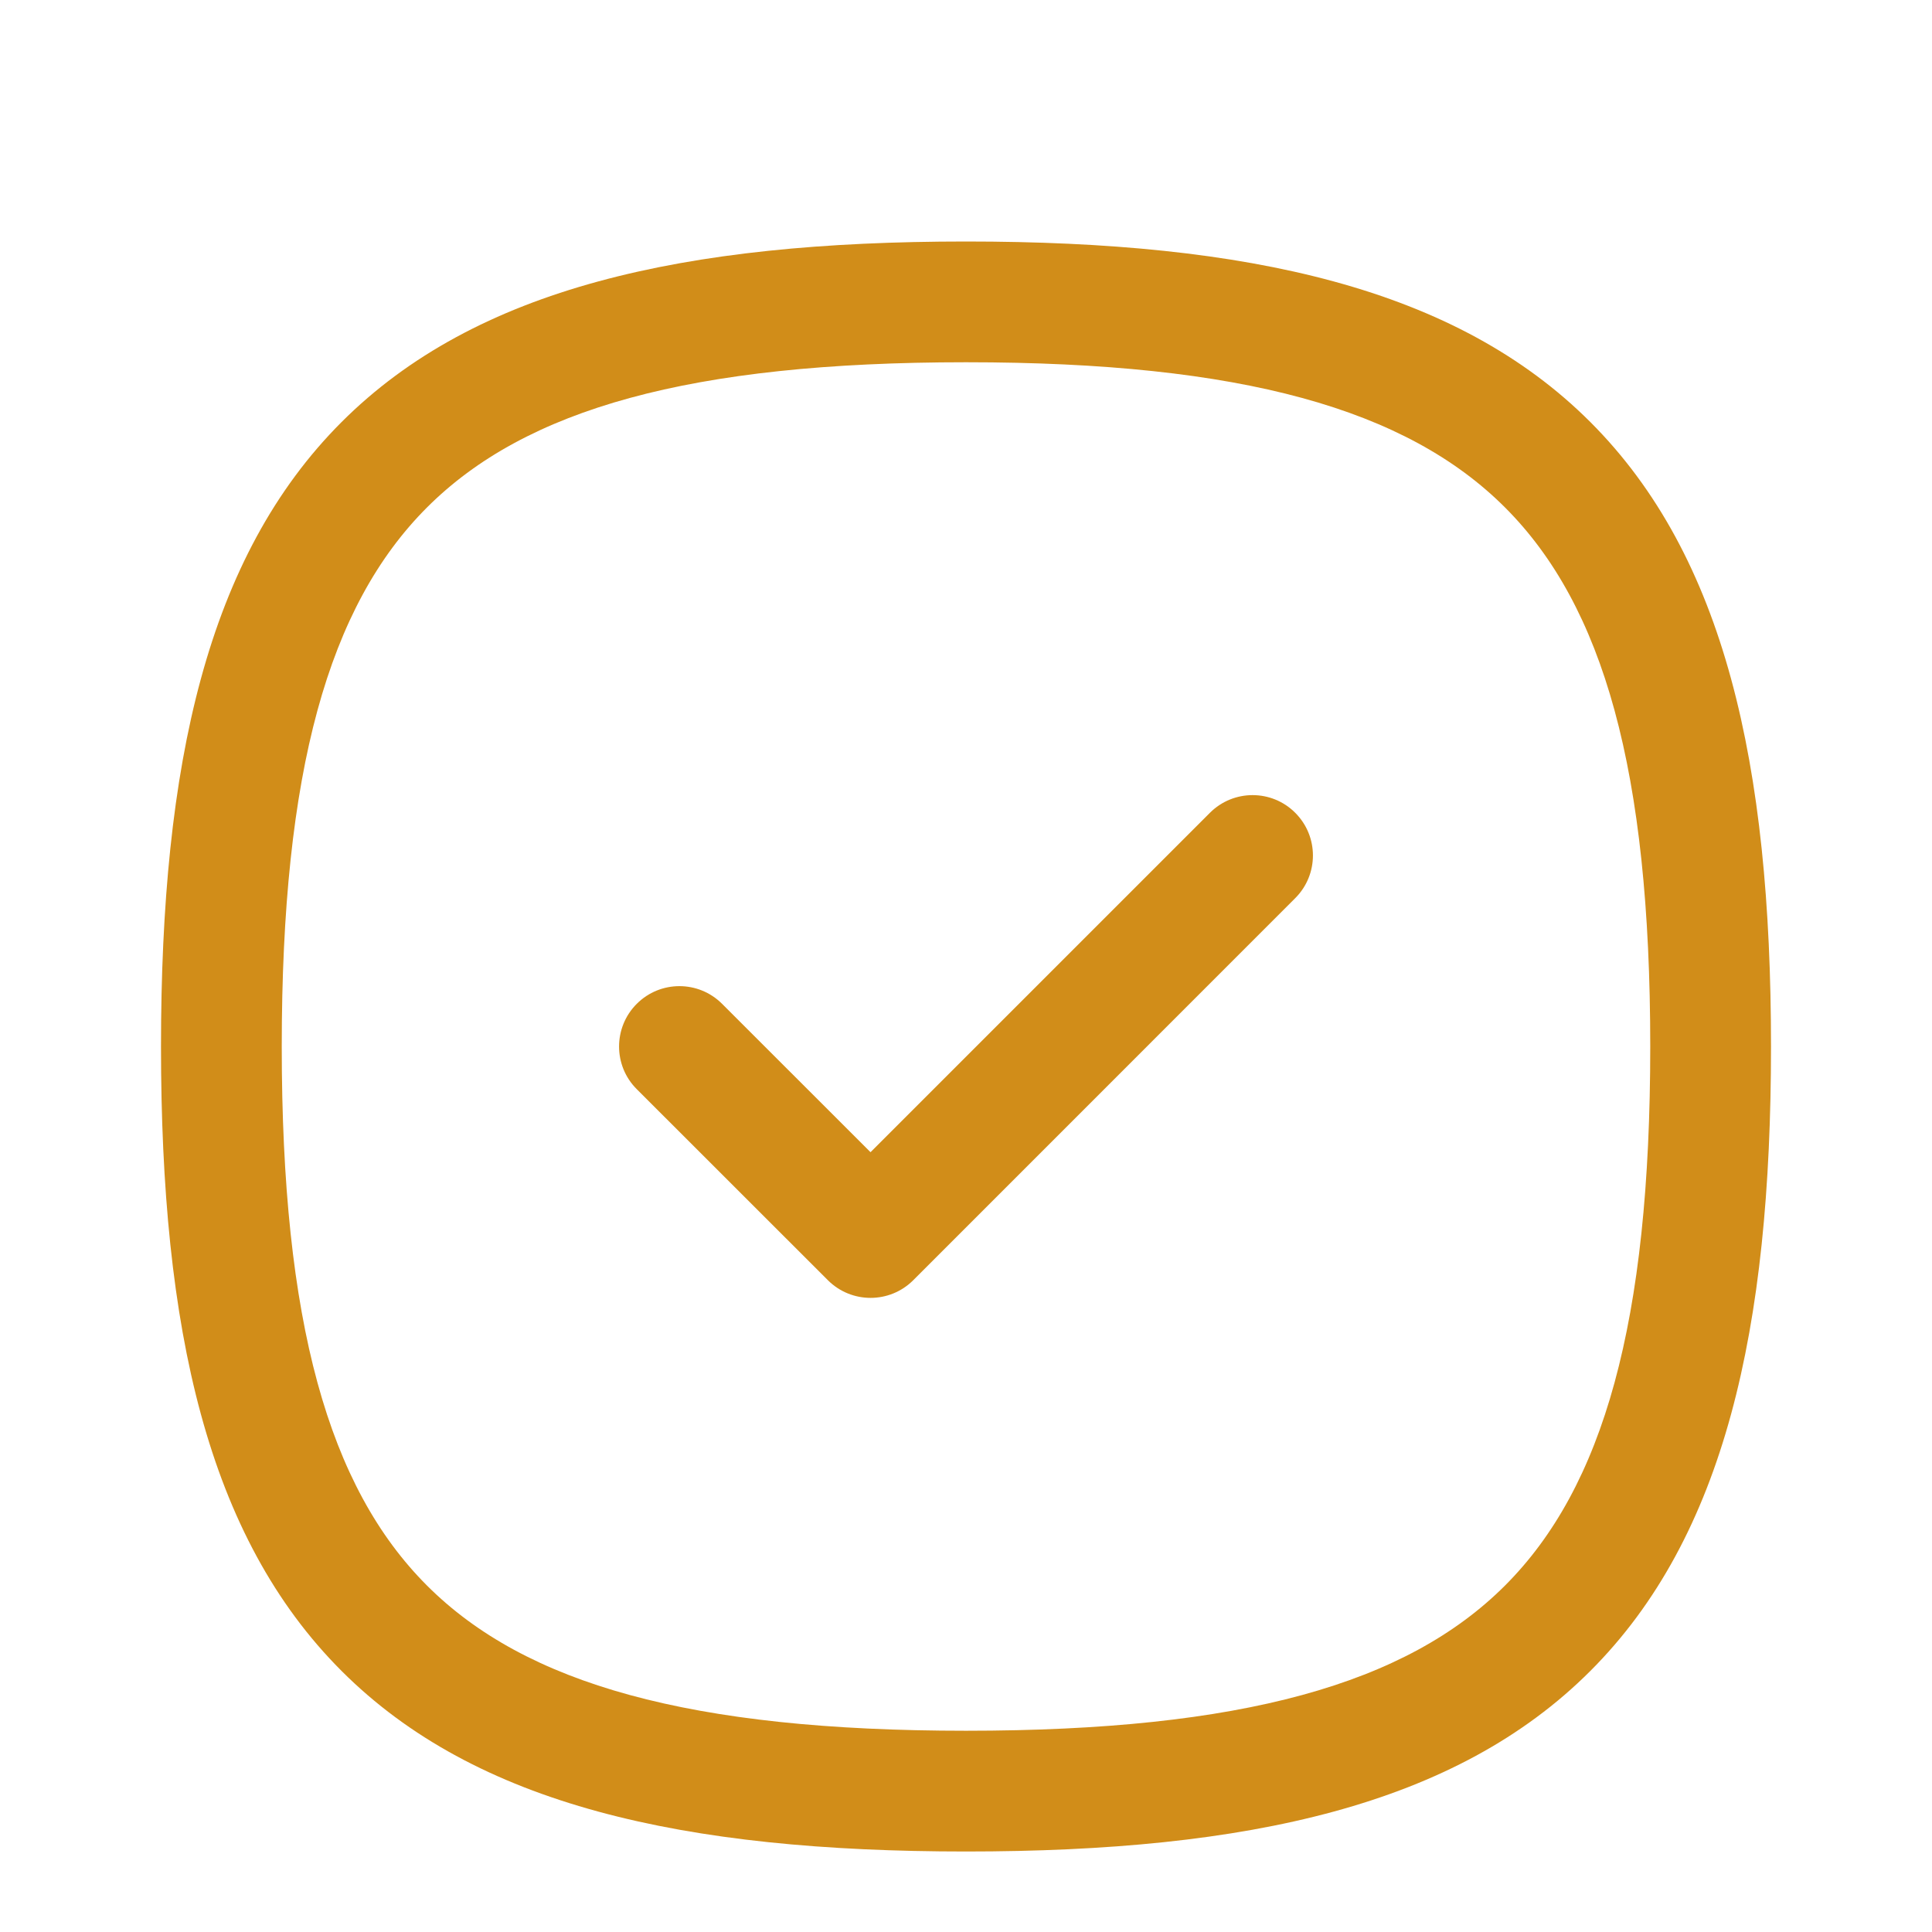
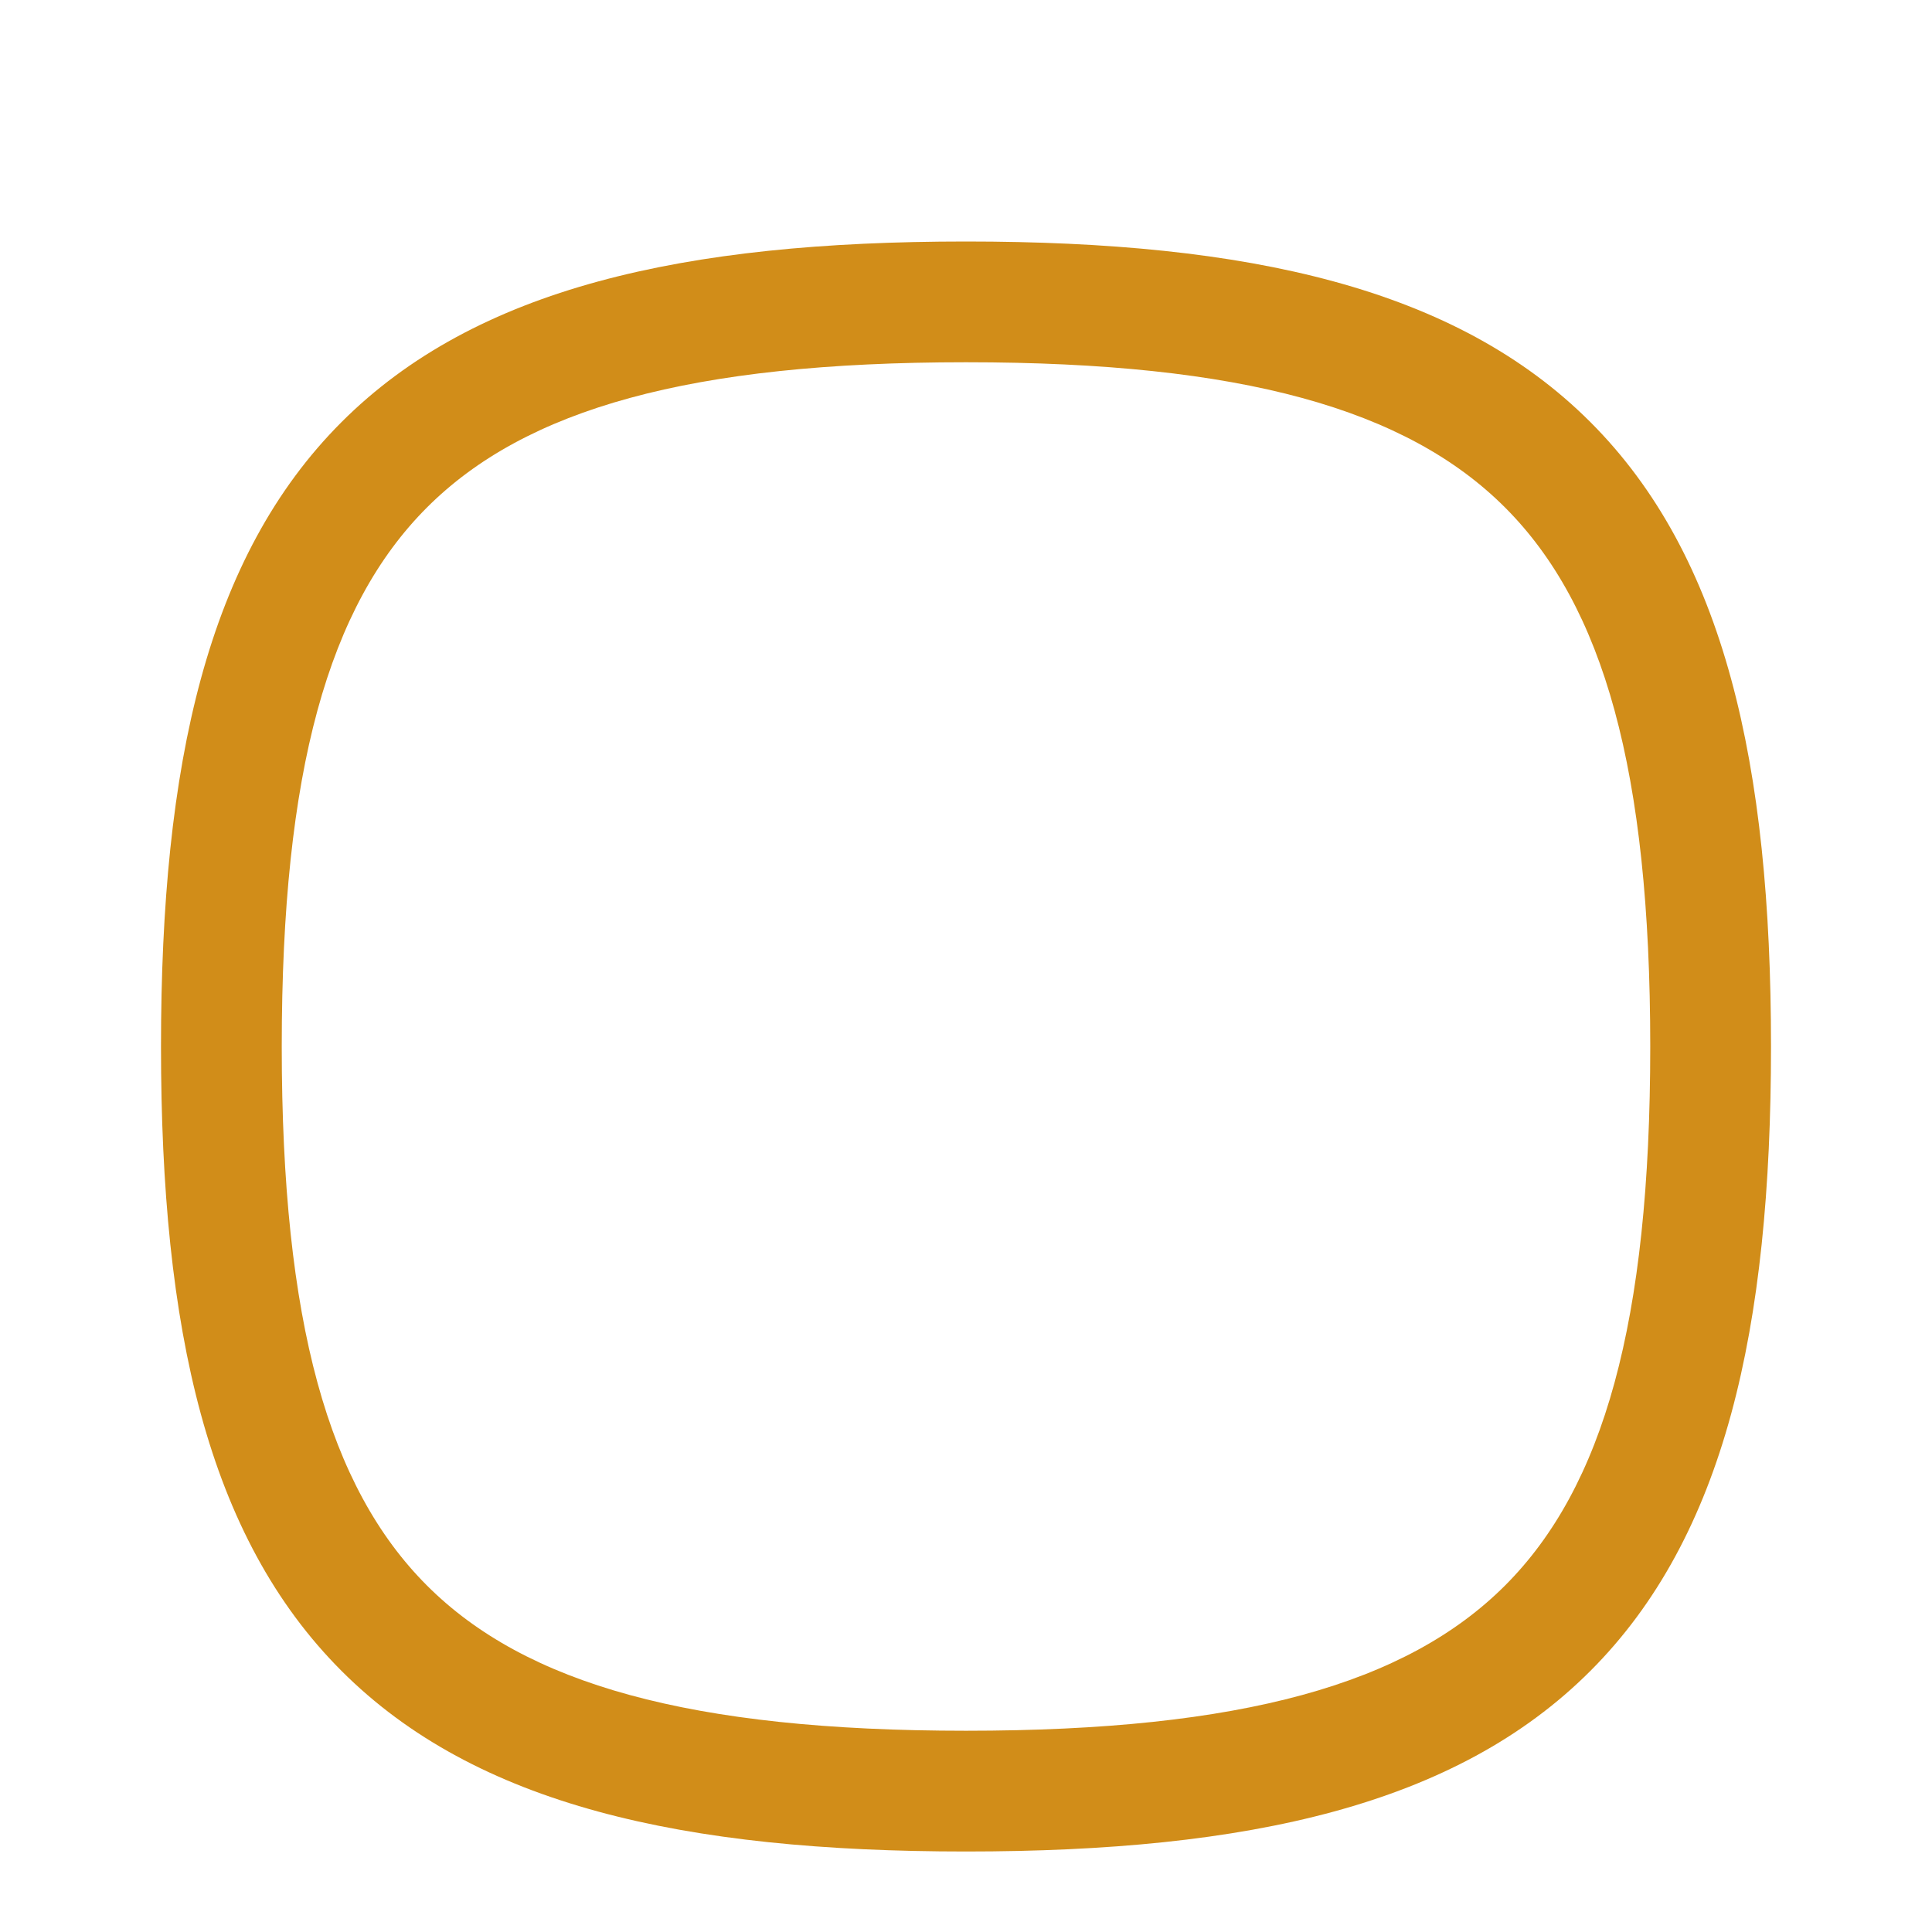
<svg xmlns="http://www.w3.org/2000/svg" width="25" height="25" viewBox="0 0 24 24" fill="none">
-   <path fill-rule="evenodd" clip-rule="evenodd" d="M16.09 10.097C16.383 10.39 16.383 10.864 16.09 11.157L11.345 15.903C11.052 16.196 10.577 16.196 10.284 15.903L7.91 13.53C7.617 13.238 7.617 12.763 7.91 12.47C8.203 12.177 8.677 12.177 8.97 12.47L10.814 14.313L15.03 10.097C15.323 9.804 15.798 9.804 16.09 10.097Z" fill="#D18D19" />
  <path fill-rule="evenodd" clip-rule="evenodd" d="M4.243 5.243C5.911 3.576 8.49 3 12 3C15.51 3 18.089 3.576 19.756 5.243C21.424 6.911 22 9.49 22 13C22 16.51 21.424 19.089 19.756 20.757C18.089 22.425 15.51 23 12 23C8.49 23 5.911 22.425 4.243 20.757C2.575 19.089 2 16.51 2 13C2 9.49 2.575 6.911 4.243 5.243ZM5.304 6.304C4.081 7.527 3.5 9.573 3.5 13C3.5 16.427 4.081 18.473 5.304 19.696C6.527 20.919 8.573 21.5 12 21.5C15.427 21.5 17.473 20.919 18.696 19.696C19.919 18.473 20.5 16.427 20.5 13C20.5 9.573 19.919 7.527 18.696 6.304C17.473 5.081 15.427 4.5 12 4.5C8.573 4.5 6.527 5.081 5.304 6.304Z" fill="#D18D19" />
</svg>